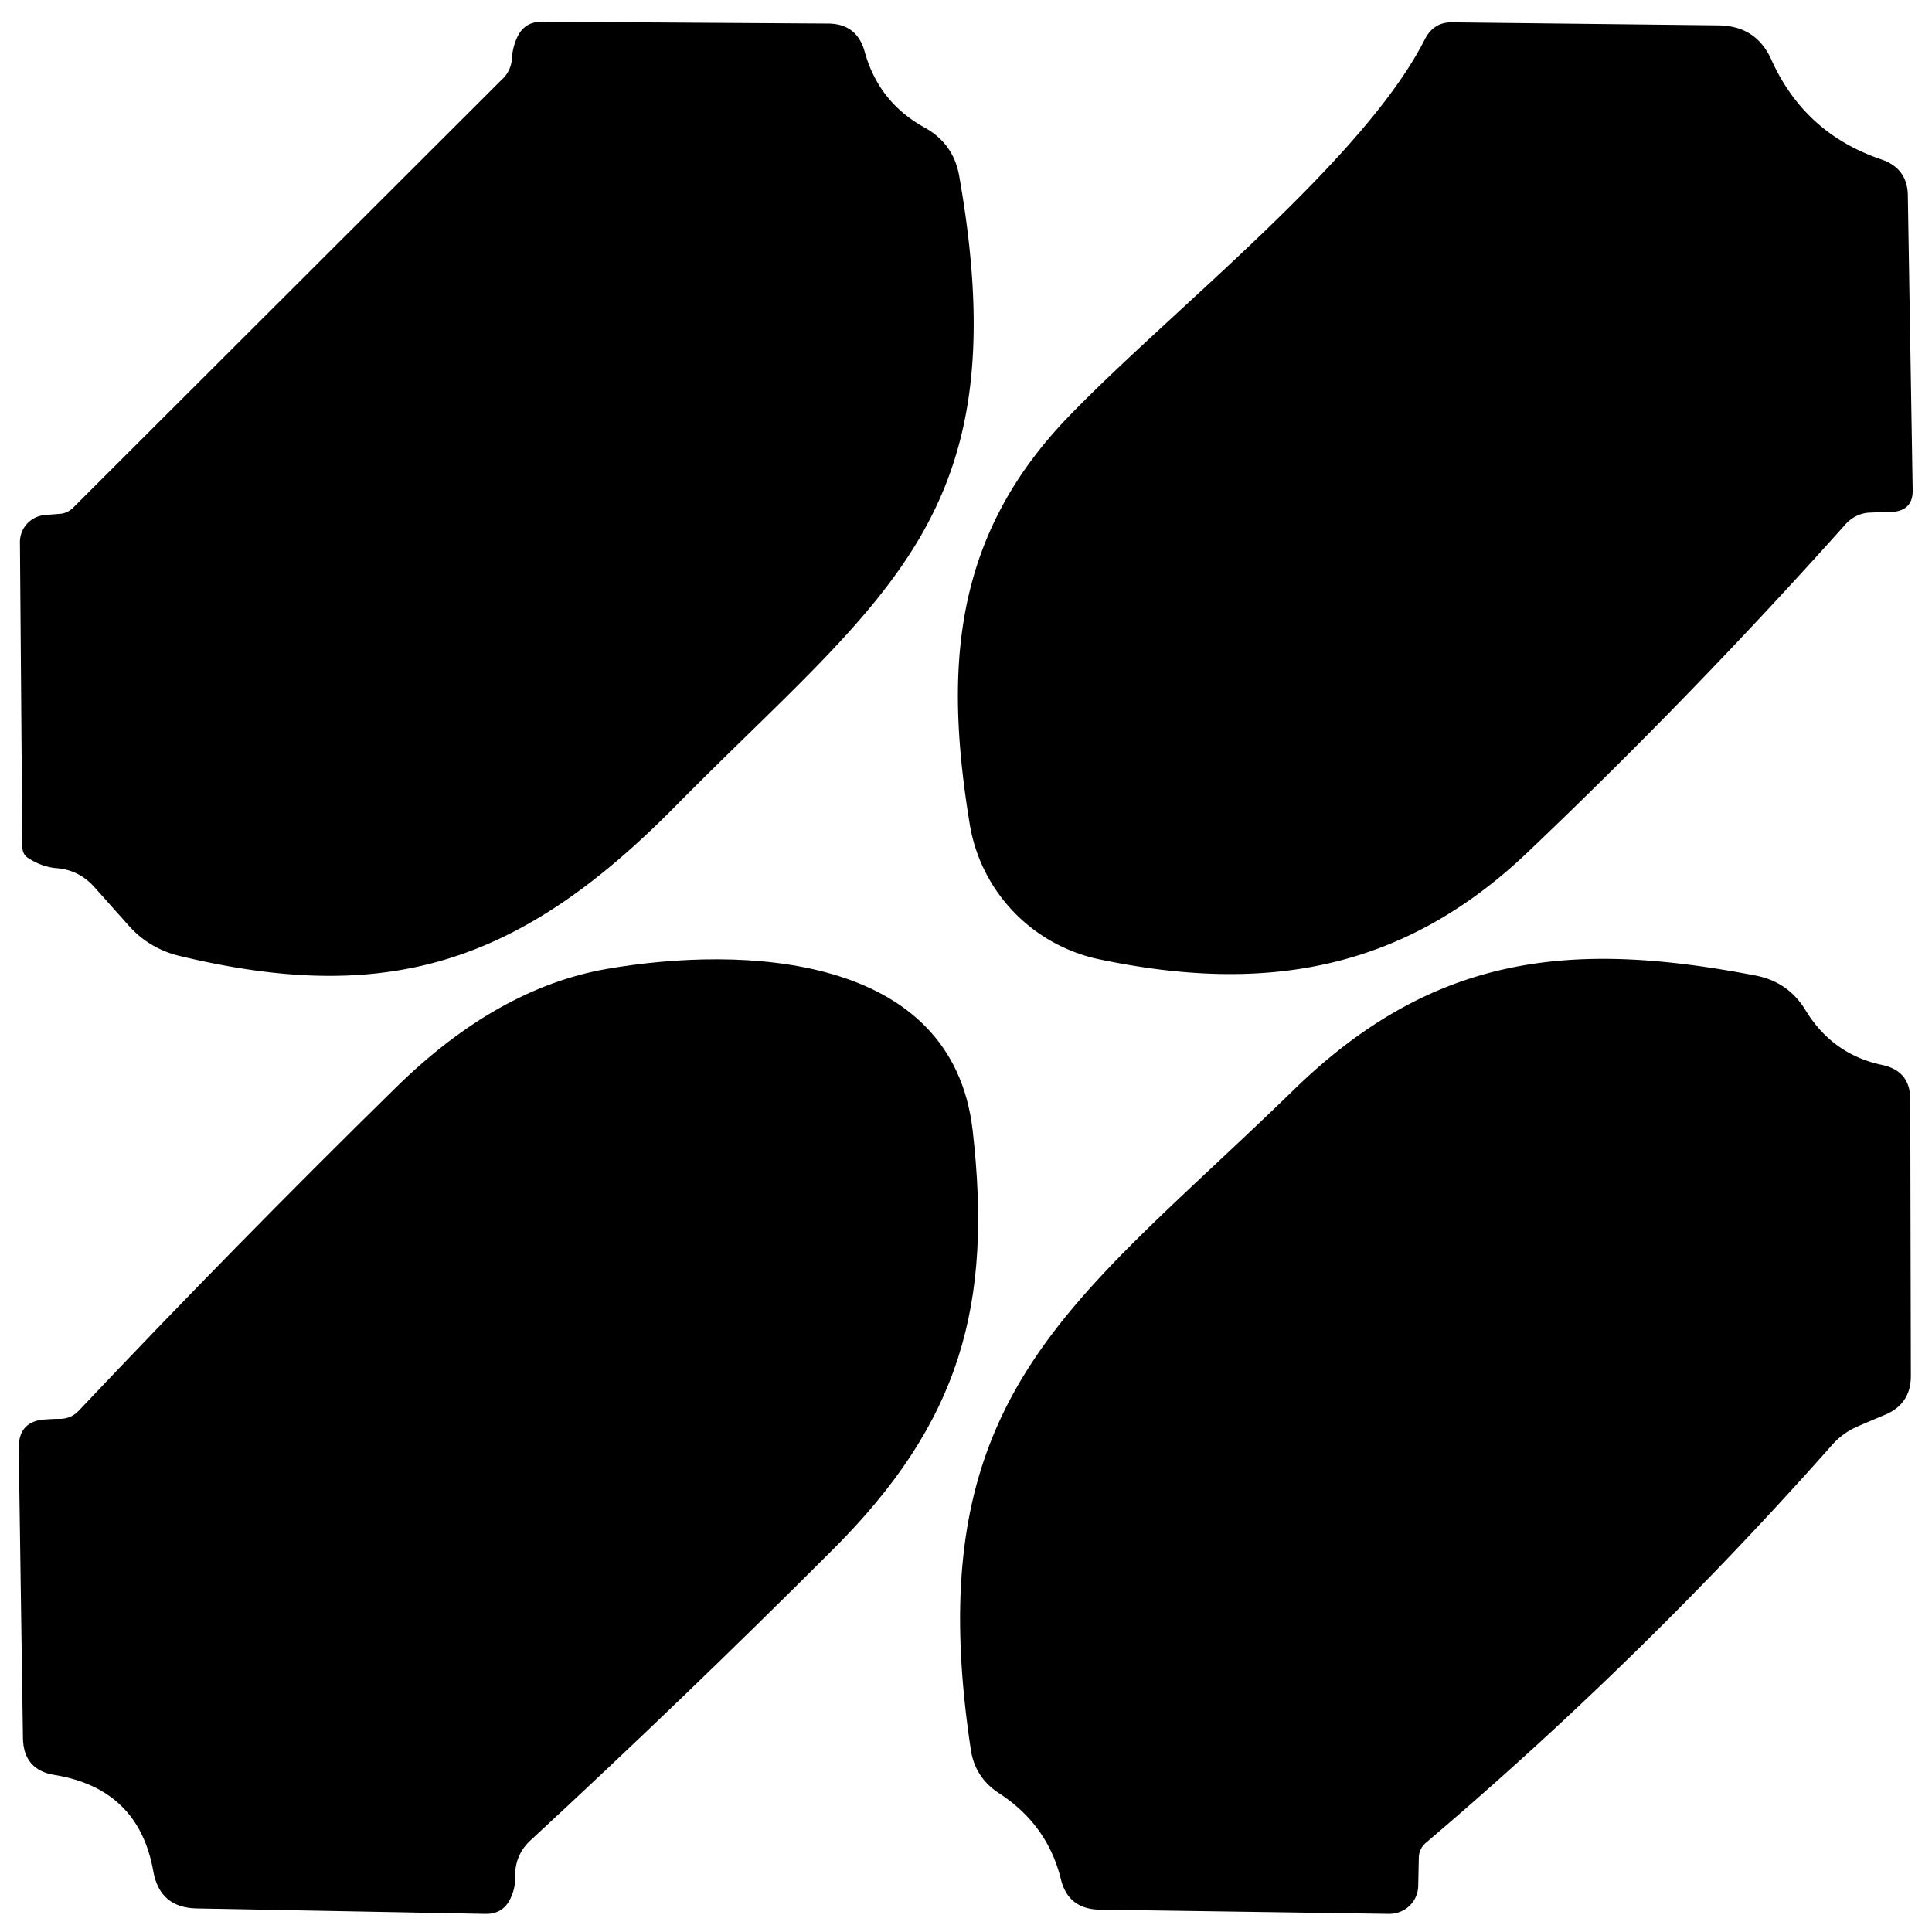
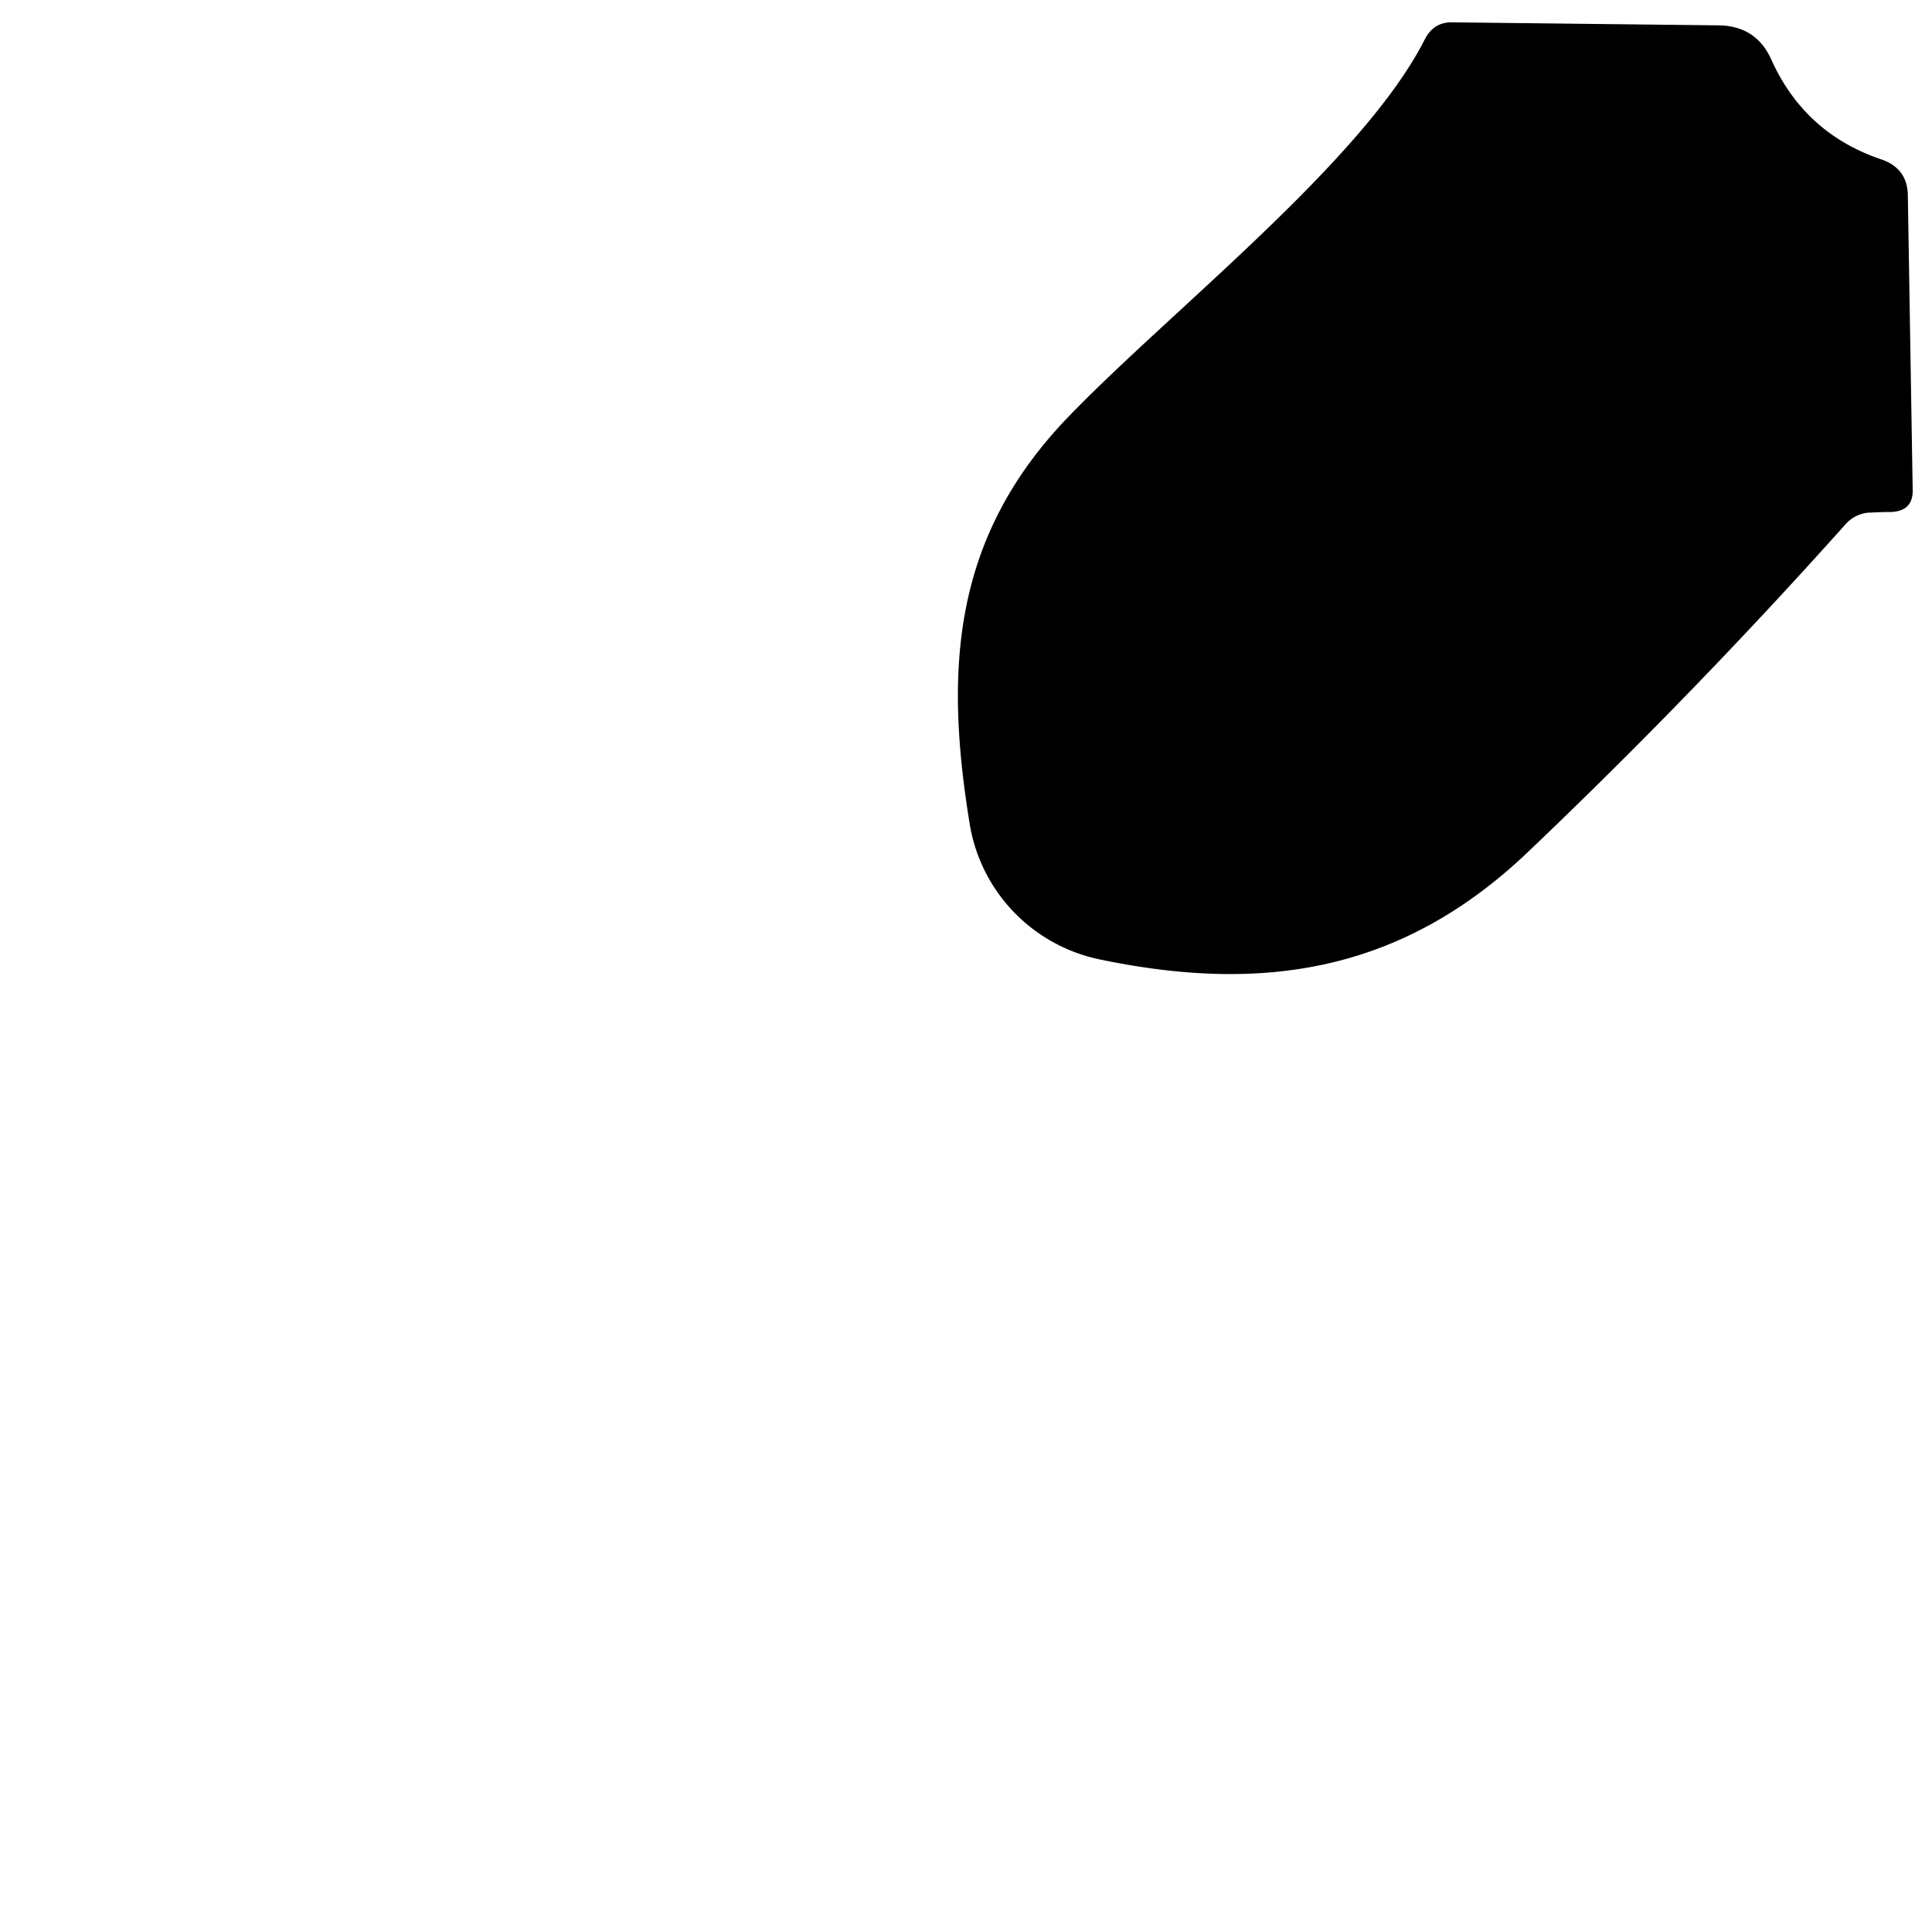
<svg xmlns="http://www.w3.org/2000/svg" version="1.1" viewBox="0.00 0.00 32.00 32.00">
-   <path fill="#000000" d="   M 0.94 14.38   Q 0.70 14.36 0.48 14.22   Q 0.37 14.16 0.37 14.02   L 0.33 8.98   A 0.45 0.45 0.0 0 1 0.75 8.53   Q 0.87 8.52 1.00 8.51   Q 1.11 8.50 1.20 8.42   L 8.32 1.31   A 0.52 0.50 70.6 0 0 8.48 0.96   Q 8.49 0.78 8.57 0.61   Q 8.69 0.36 8.97 0.36   L 13.71 0.39   Q 14.19 0.39 14.32 0.85   Q 14.55 1.69 15.31 2.11   Q 15.80 2.38 15.89 2.93   C 16.88 8.57 14.67 9.83 11.20 13.34   C 8.63 15.95 6.44 16.67 2.96 15.83   A 1.63 1.58 -13.3 0 1 2.14 15.34   L 1.56 14.69   Q 1.31 14.41 0.94 14.38   Z" />
  <path fill="#000000" d="   M 30.58 8.67   Q 28.06 11.49 25.32 14.10   C 23.21 16.12 20.89 16.45 18.21 15.89   A 2.75 2.74 1.4 0 1 16.06 13.64   C 15.65 11.12 15.76 8.92 17.68 6.92   C 19.35 5.18 22.58 2.67 23.60 0.65   Q 23.75 0.36 24.06 0.37   L 28.47 0.42   Q 29.09 0.43 29.34 0.99   Q 29.89 2.21 31.16 2.64   Q 31.60 2.79 31.60 3.25   L 31.68 8.11   Q 31.69 8.46 31.33 8.48   Q 31.16 8.48 30.99 8.49   A 0.58 0.55 -67.5 0 0 30.58 8.67   Z" />
-   <path fill="#000000" d="   M 8.53 31.08   Q 8.54 31.25 8.47 31.41   Q 8.35 31.71 8.03 31.70   L 3.26 31.61   Q 2.65 31.60 2.54 31.00   Q 2.30 29.63 0.91 29.40   Q 0.39 29.32 0.38 28.79   L 0.31 23.98   Q 0.31 23.53 0.76 23.51   Q 0.89 23.50 1.02 23.50   Q 1.19 23.49 1.31 23.36   Q 3.88 20.64 6.56 18.01   Q 8.23 16.37 10.04 16.05   C 12.29 15.66 15.77 15.78 16.11 18.72   C 16.44 21.60 15.92 23.55 13.78 25.68   Q 11.33 28.13 8.80 30.47   Q 8.53 30.71 8.53 31.08   Z" />
-   <path fill="#000000" d="   M 23.50 30.77   L 23.49 31.24   A 0.48 0.47 0.6 0 1 23.01 31.70   L 18.21 31.63   Q 17.69 31.62 17.57 31.12   Q 17.35 30.23 16.56 29.71   Q 16.15 29.45 16.08 28.98   C 15.19 23.09 17.74 21.64 21.43 18.05   C 23.77 15.77 26.08 15.58 29.09 16.16   Q 29.63 16.27 29.91 16.74   Q 30.36 17.47 31.18 17.64   Q 31.64 17.74 31.64 18.21   L 31.65 22.79   Q 31.65 23.25 31.23 23.43   Q 30.99 23.53 30.76 23.63   Q 30.51 23.74 30.33 23.95   Q 27.20 27.48 23.62 30.52   A 0.34 0.32 -20.9 0 0 23.50 30.77   Z" />
</svg>